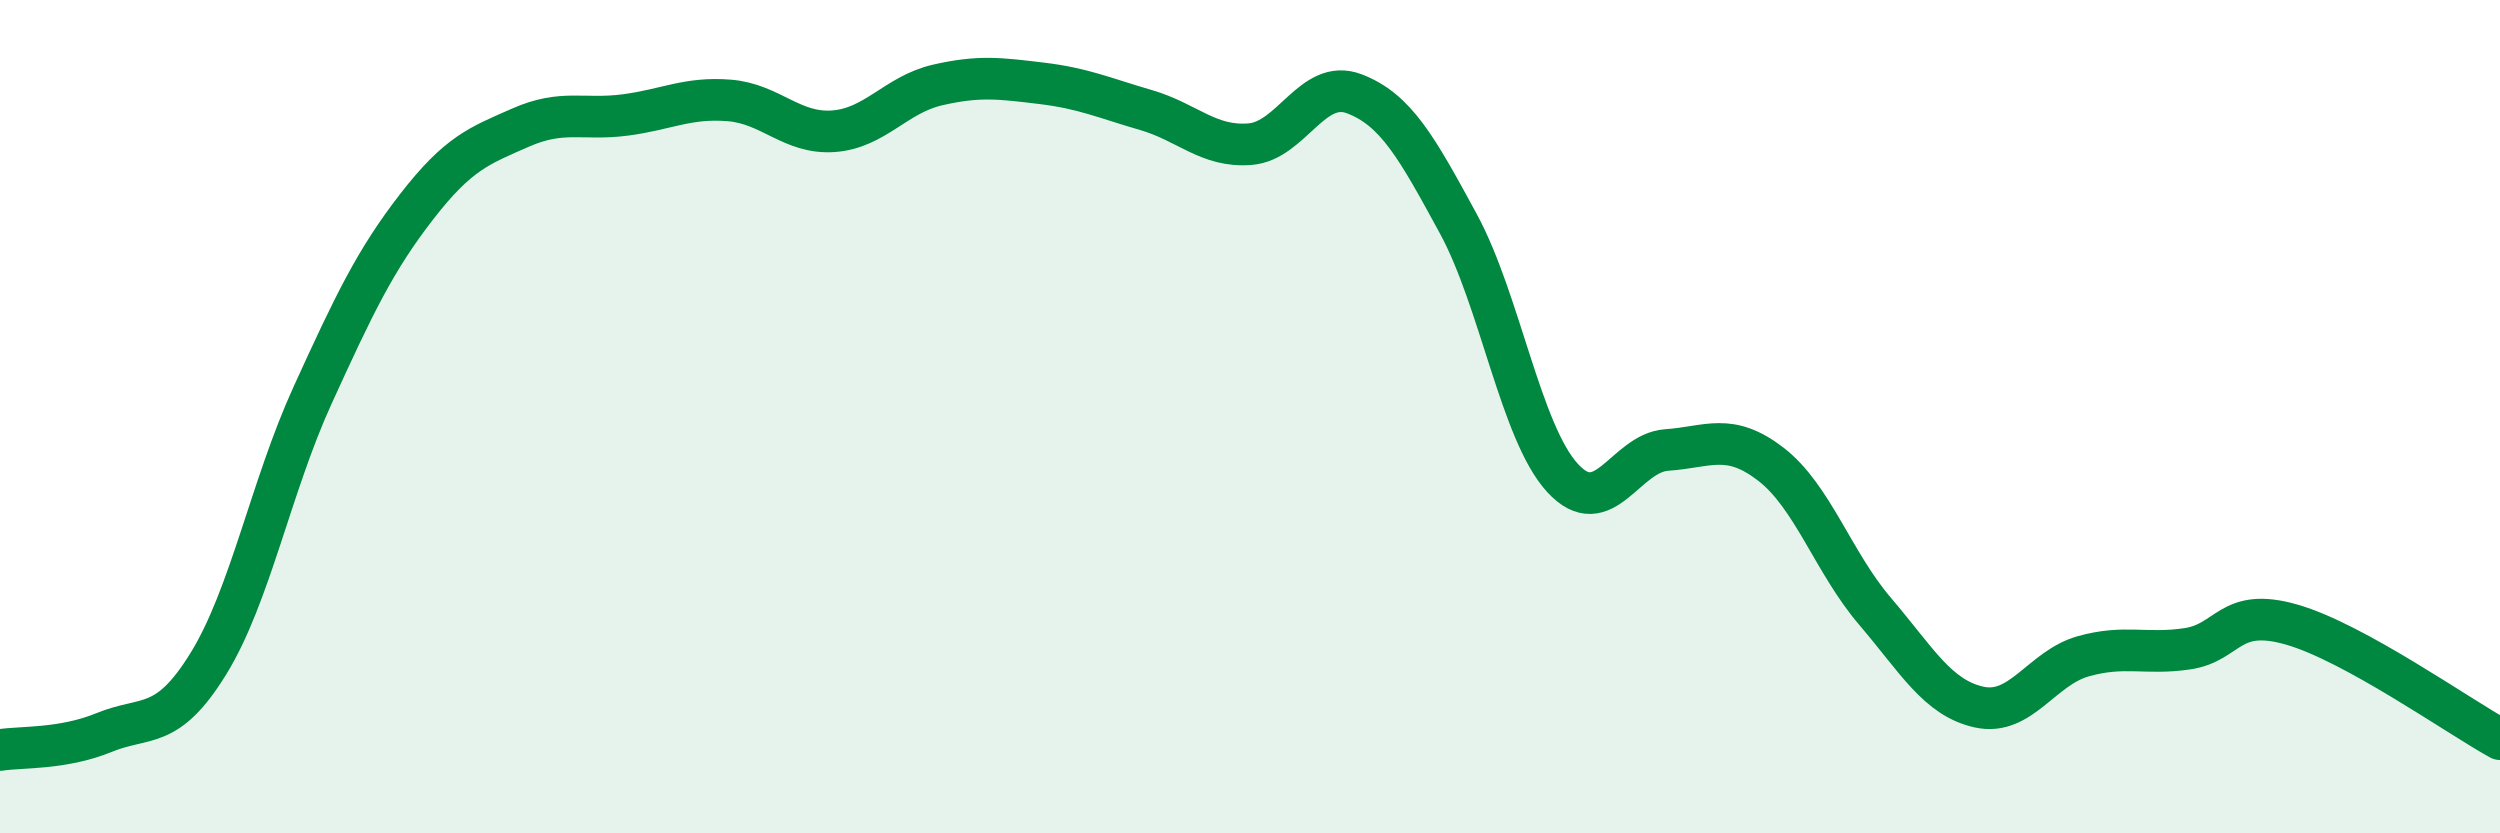
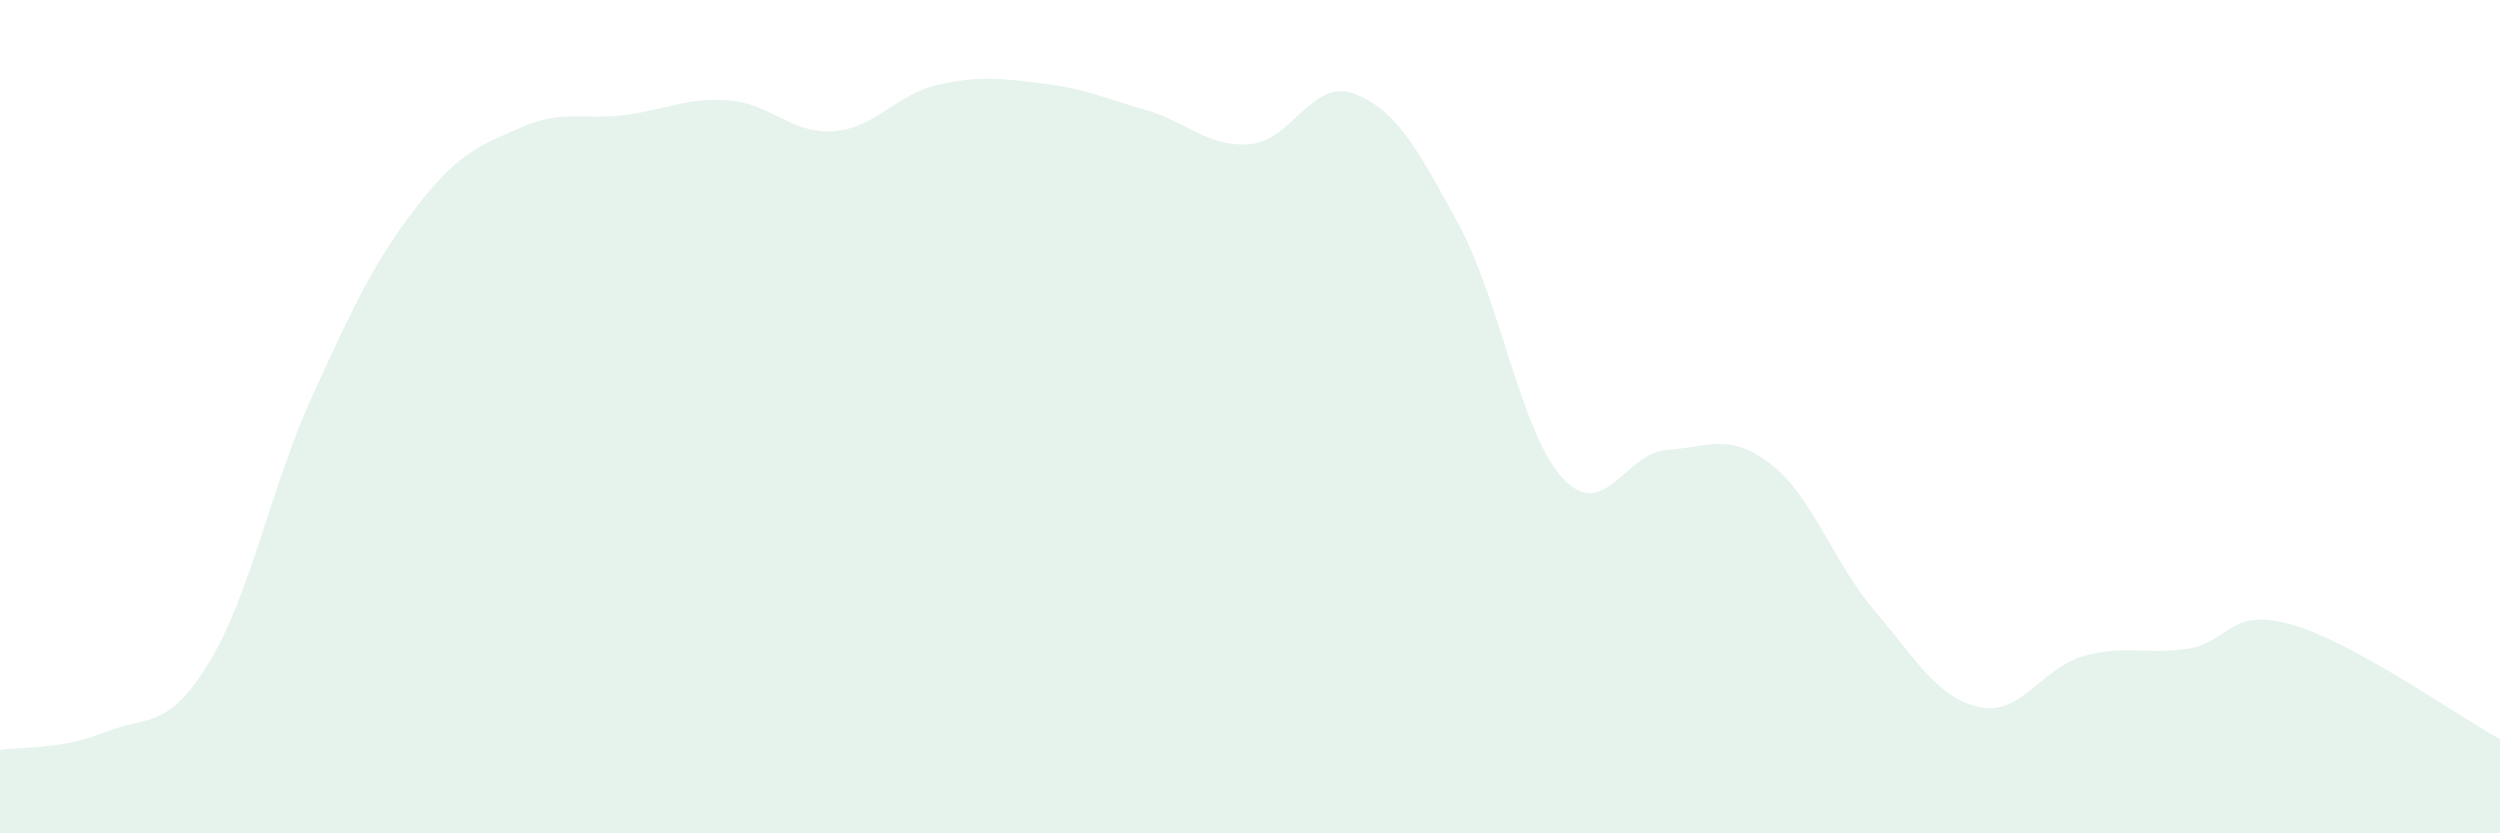
<svg xmlns="http://www.w3.org/2000/svg" width="60" height="20" viewBox="0 0 60 20">
  <path d="M 0,18 C 0.5,17.92 1.5,17.99 2.5,17.58 C 3.5,17.17 4,17.55 5,15.93 C 6,14.31 6.5,11.68 7.5,9.49 C 8.5,7.3 9,6.25 10,4.96 C 11,3.67 11.5,3.5 12.5,3.06 C 13.5,2.62 14,2.89 15,2.76 C 16,2.63 16.5,2.33 17.5,2.41 C 18.5,2.49 19,3.22 20,3.15 C 21,3.08 21.5,2.27 22.5,2.04 C 23.5,1.81 24,1.88 25,2 C 26,2.12 26.5,2.35 27.5,2.64 C 28.5,2.93 29,3.54 30,3.46 C 31,3.38 31.5,1.87 32.5,2.25 C 33.5,2.63 34,3.53 35,5.37 C 36,7.21 36.5,10.38 37.5,11.47 C 38.5,12.56 39,10.87 40,10.8 C 41,10.73 41.5,10.37 42.5,11.14 C 43.5,11.91 44,13.5 45,14.67 C 46,15.84 46.5,16.75 47.5,16.97 C 48.5,17.19 49,16.03 50,15.75 C 51,15.47 51.5,15.72 52.5,15.57 C 53.5,15.42 53.5,14.56 55,14.99 C 56.5,15.42 59,17.19 60,17.74L60 20L0 20Z" fill="#008740" opacity="0.1" stroke-linecap="round" stroke-linejoin="round" />
-   <path d="M 0,18 C 0.5,17.92 1.5,17.99 2.5,17.58 C 3.5,17.17 4,17.55 5,15.93 C 6,14.31 6.5,11.68 7.5,9.49 C 8.5,7.3 9,6.25 10,4.96 C 11,3.67 11.5,3.5 12.5,3.06 C 13.5,2.62 14,2.89 15,2.76 C 16,2.63 16.5,2.33 17.5,2.41 C 18.5,2.49 19,3.22 20,3.15 C 21,3.08 21.5,2.27 22.5,2.04 C 23.5,1.81 24,1.88 25,2 C 26,2.12 26.5,2.35 27.5,2.64 C 28.5,2.93 29,3.54 30,3.46 C 31,3.38 31.5,1.87 32.5,2.25 C 33.5,2.63 34,3.53 35,5.37 C 36,7.21 36.5,10.38 37.5,11.47 C 38.5,12.56 39,10.87 40,10.8 C 41,10.73 41.5,10.37 42.5,11.14 C 43.5,11.91 44,13.5 45,14.67 C 46,15.84 46.5,16.75 47.5,16.97 C 48.5,17.19 49,16.03 50,15.75 C 51,15.47 51.5,15.72 52.5,15.57 C 53.5,15.42 53.5,14.56 55,14.99 C 56.5,15.42 59,17.19 60,17.74" stroke="#008740" stroke-width="1" fill="none" stroke-linecap="round" stroke-linejoin="round" />
</svg>